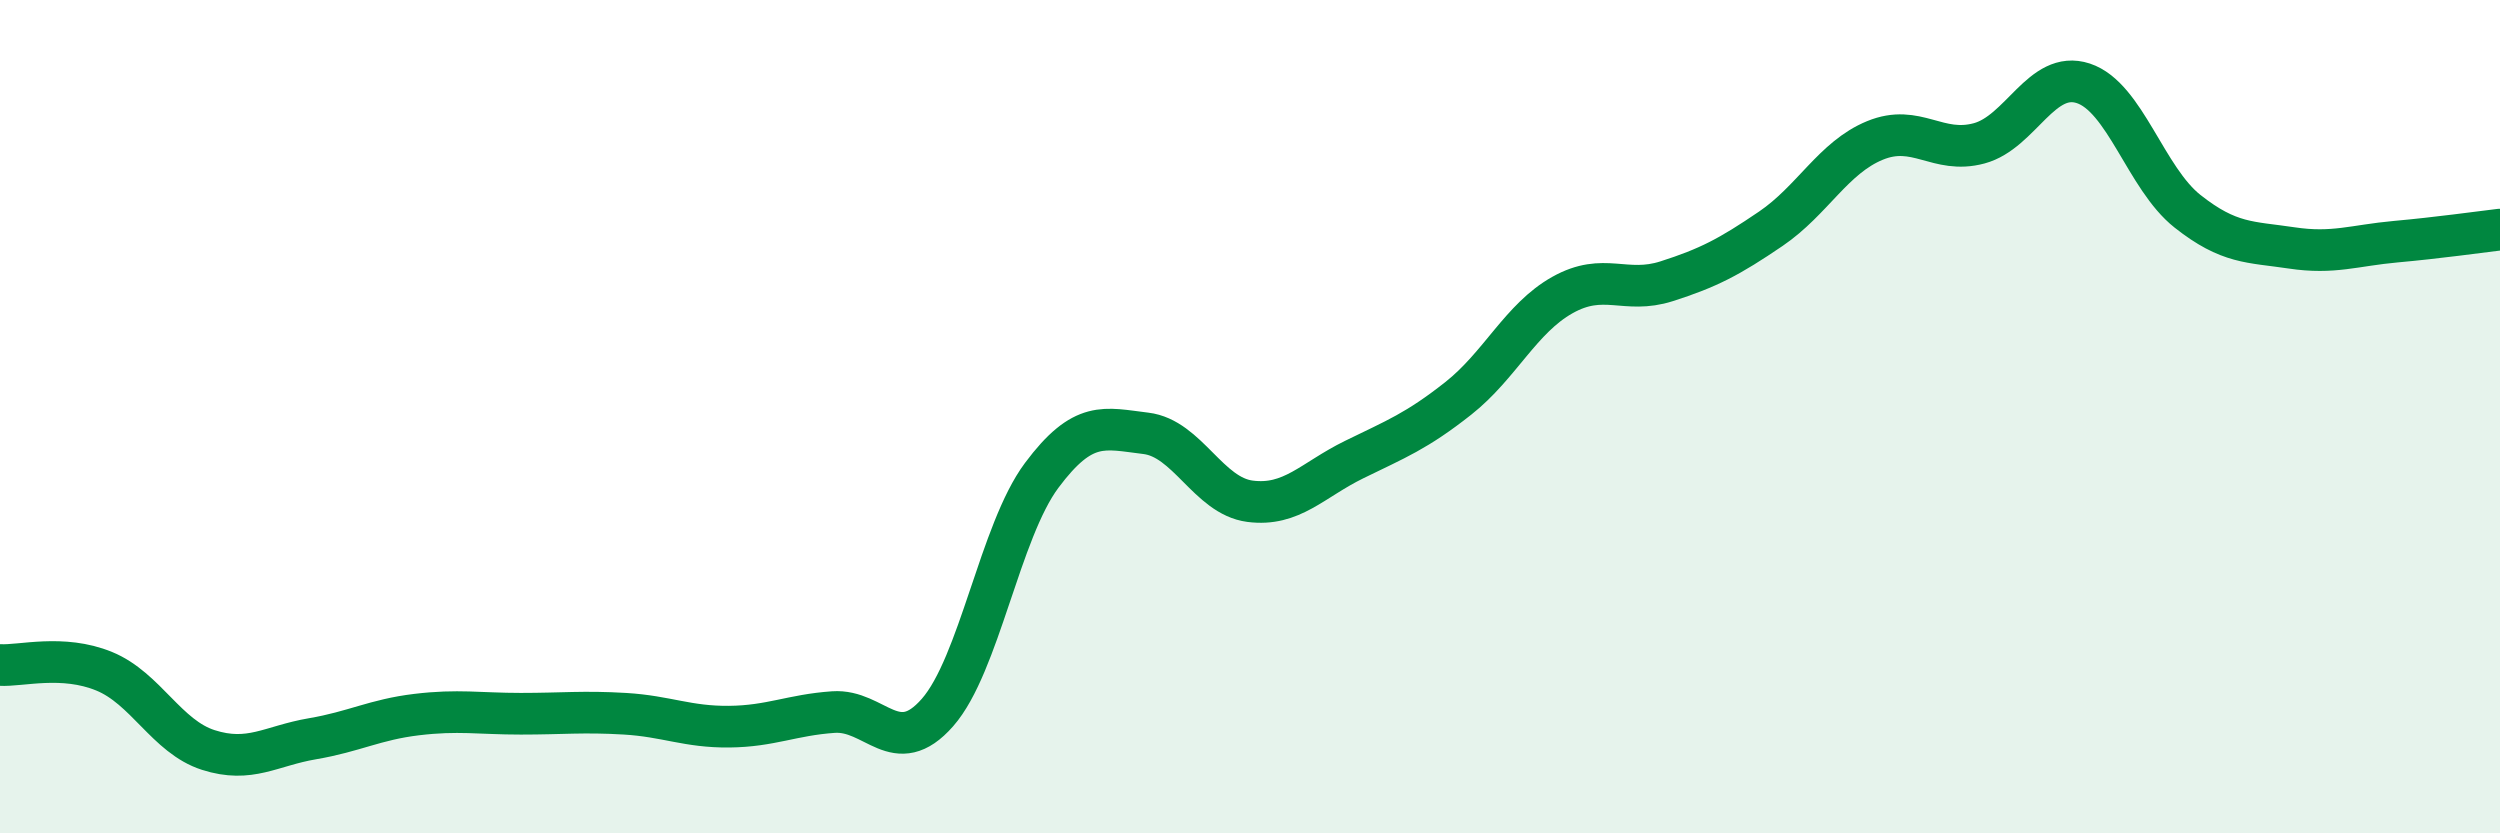
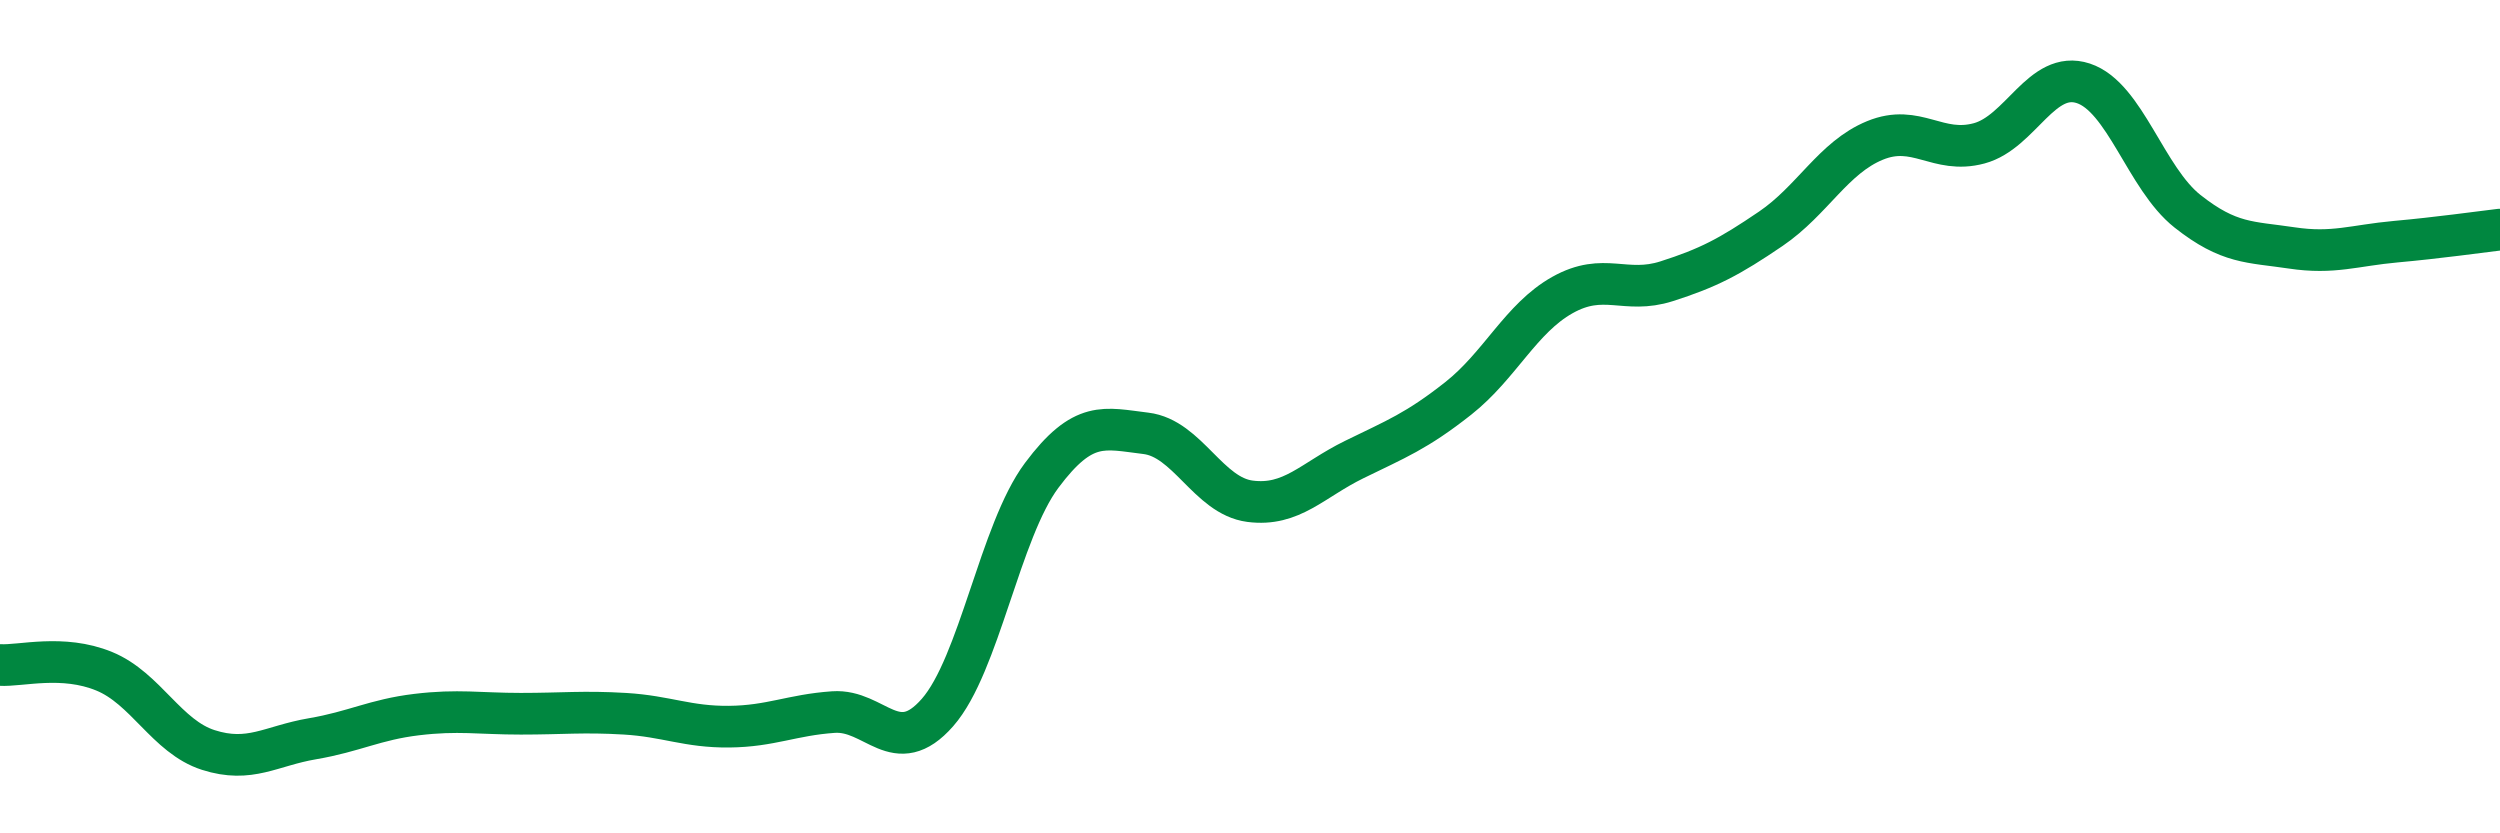
<svg xmlns="http://www.w3.org/2000/svg" width="60" height="20" viewBox="0 0 60 20">
-   <path d="M 0,15.96 C 0.5,15.99 1.5,15.7 2.5,16.11 C 3.5,16.52 4,17.68 5,18 C 6,18.32 6.5,17.9 7.5,17.73 C 8.5,17.56 9,17.27 10,17.15 C 11,17.03 11.5,17.13 12.5,17.13 C 13.5,17.13 14,17.07 15,17.13 C 16,17.19 16.5,17.45 17.5,17.44 C 18.5,17.43 19,17.16 20,17.09 C 21,17.02 21.5,18.24 22.5,17.1 C 23.5,15.96 24,12.75 25,11.41 C 26,10.07 26.5,10.28 27.5,10.4 C 28.5,10.52 29,11.9 30,12.03 C 31,12.16 31.5,11.52 32.5,11.03 C 33.5,10.54 34,10.35 35,9.56 C 36,8.77 36.5,7.64 37.5,7.08 C 38.5,6.52 39,7.07 40,6.75 C 41,6.43 41.5,6.17 42.5,5.49 C 43.5,4.81 44,3.78 45,3.37 C 46,2.96 46.5,3.71 47.5,3.44 C 48.5,3.17 49,1.67 50,2 C 51,2.33 51.5,4.28 52.5,5.07 C 53.5,5.86 54,5.8 55,5.95 C 56,6.1 56.5,5.89 57.5,5.8 C 58.5,5.71 59.5,5.57 60,5.51L60 20L0 20Z" fill="#008740" opacity="0.1" stroke-linecap="round" stroke-linejoin="round" />
  <path d="M 0,15.96 C 0.5,15.99 1.5,15.7 2.5,16.11 C 3.5,16.52 4,17.68 5,18 C 6,18.32 6.5,17.9 7.5,17.73 C 8.5,17.56 9,17.27 10,17.15 C 11,17.03 11.5,17.13 12.5,17.13 C 13.5,17.13 14,17.07 15,17.13 C 16,17.19 16.5,17.45 17.5,17.44 C 18.5,17.43 19,17.16 20,17.09 C 21,17.02 21.5,18.24 22.5,17.1 C 23.5,15.96 24,12.75 25,11.41 C 26,10.07 26.5,10.28 27.5,10.4 C 28.5,10.52 29,11.9 30,12.03 C 31,12.16 31.5,11.52 32.5,11.03 C 33.5,10.54 34,10.35 35,9.56 C 36,8.77 36.5,7.64 37.5,7.08 C 38.5,6.52 39,7.07 40,6.75 C 41,6.43 41.5,6.17 42.5,5.49 C 43.5,4.81 44,3.78 45,3.37 C 46,2.96 46.5,3.71 47.5,3.44 C 48.5,3.17 49,1.67 50,2 C 51,2.33 51.5,4.28 52.5,5.07 C 53.5,5.86 54,5.8 55,5.95 C 56,6.1 56.5,5.89 57.5,5.8 C 58.5,5.71 59.5,5.57 60,5.51" stroke="#008740" stroke-width="1" fill="none" stroke-linecap="round" stroke-linejoin="round" />
</svg>